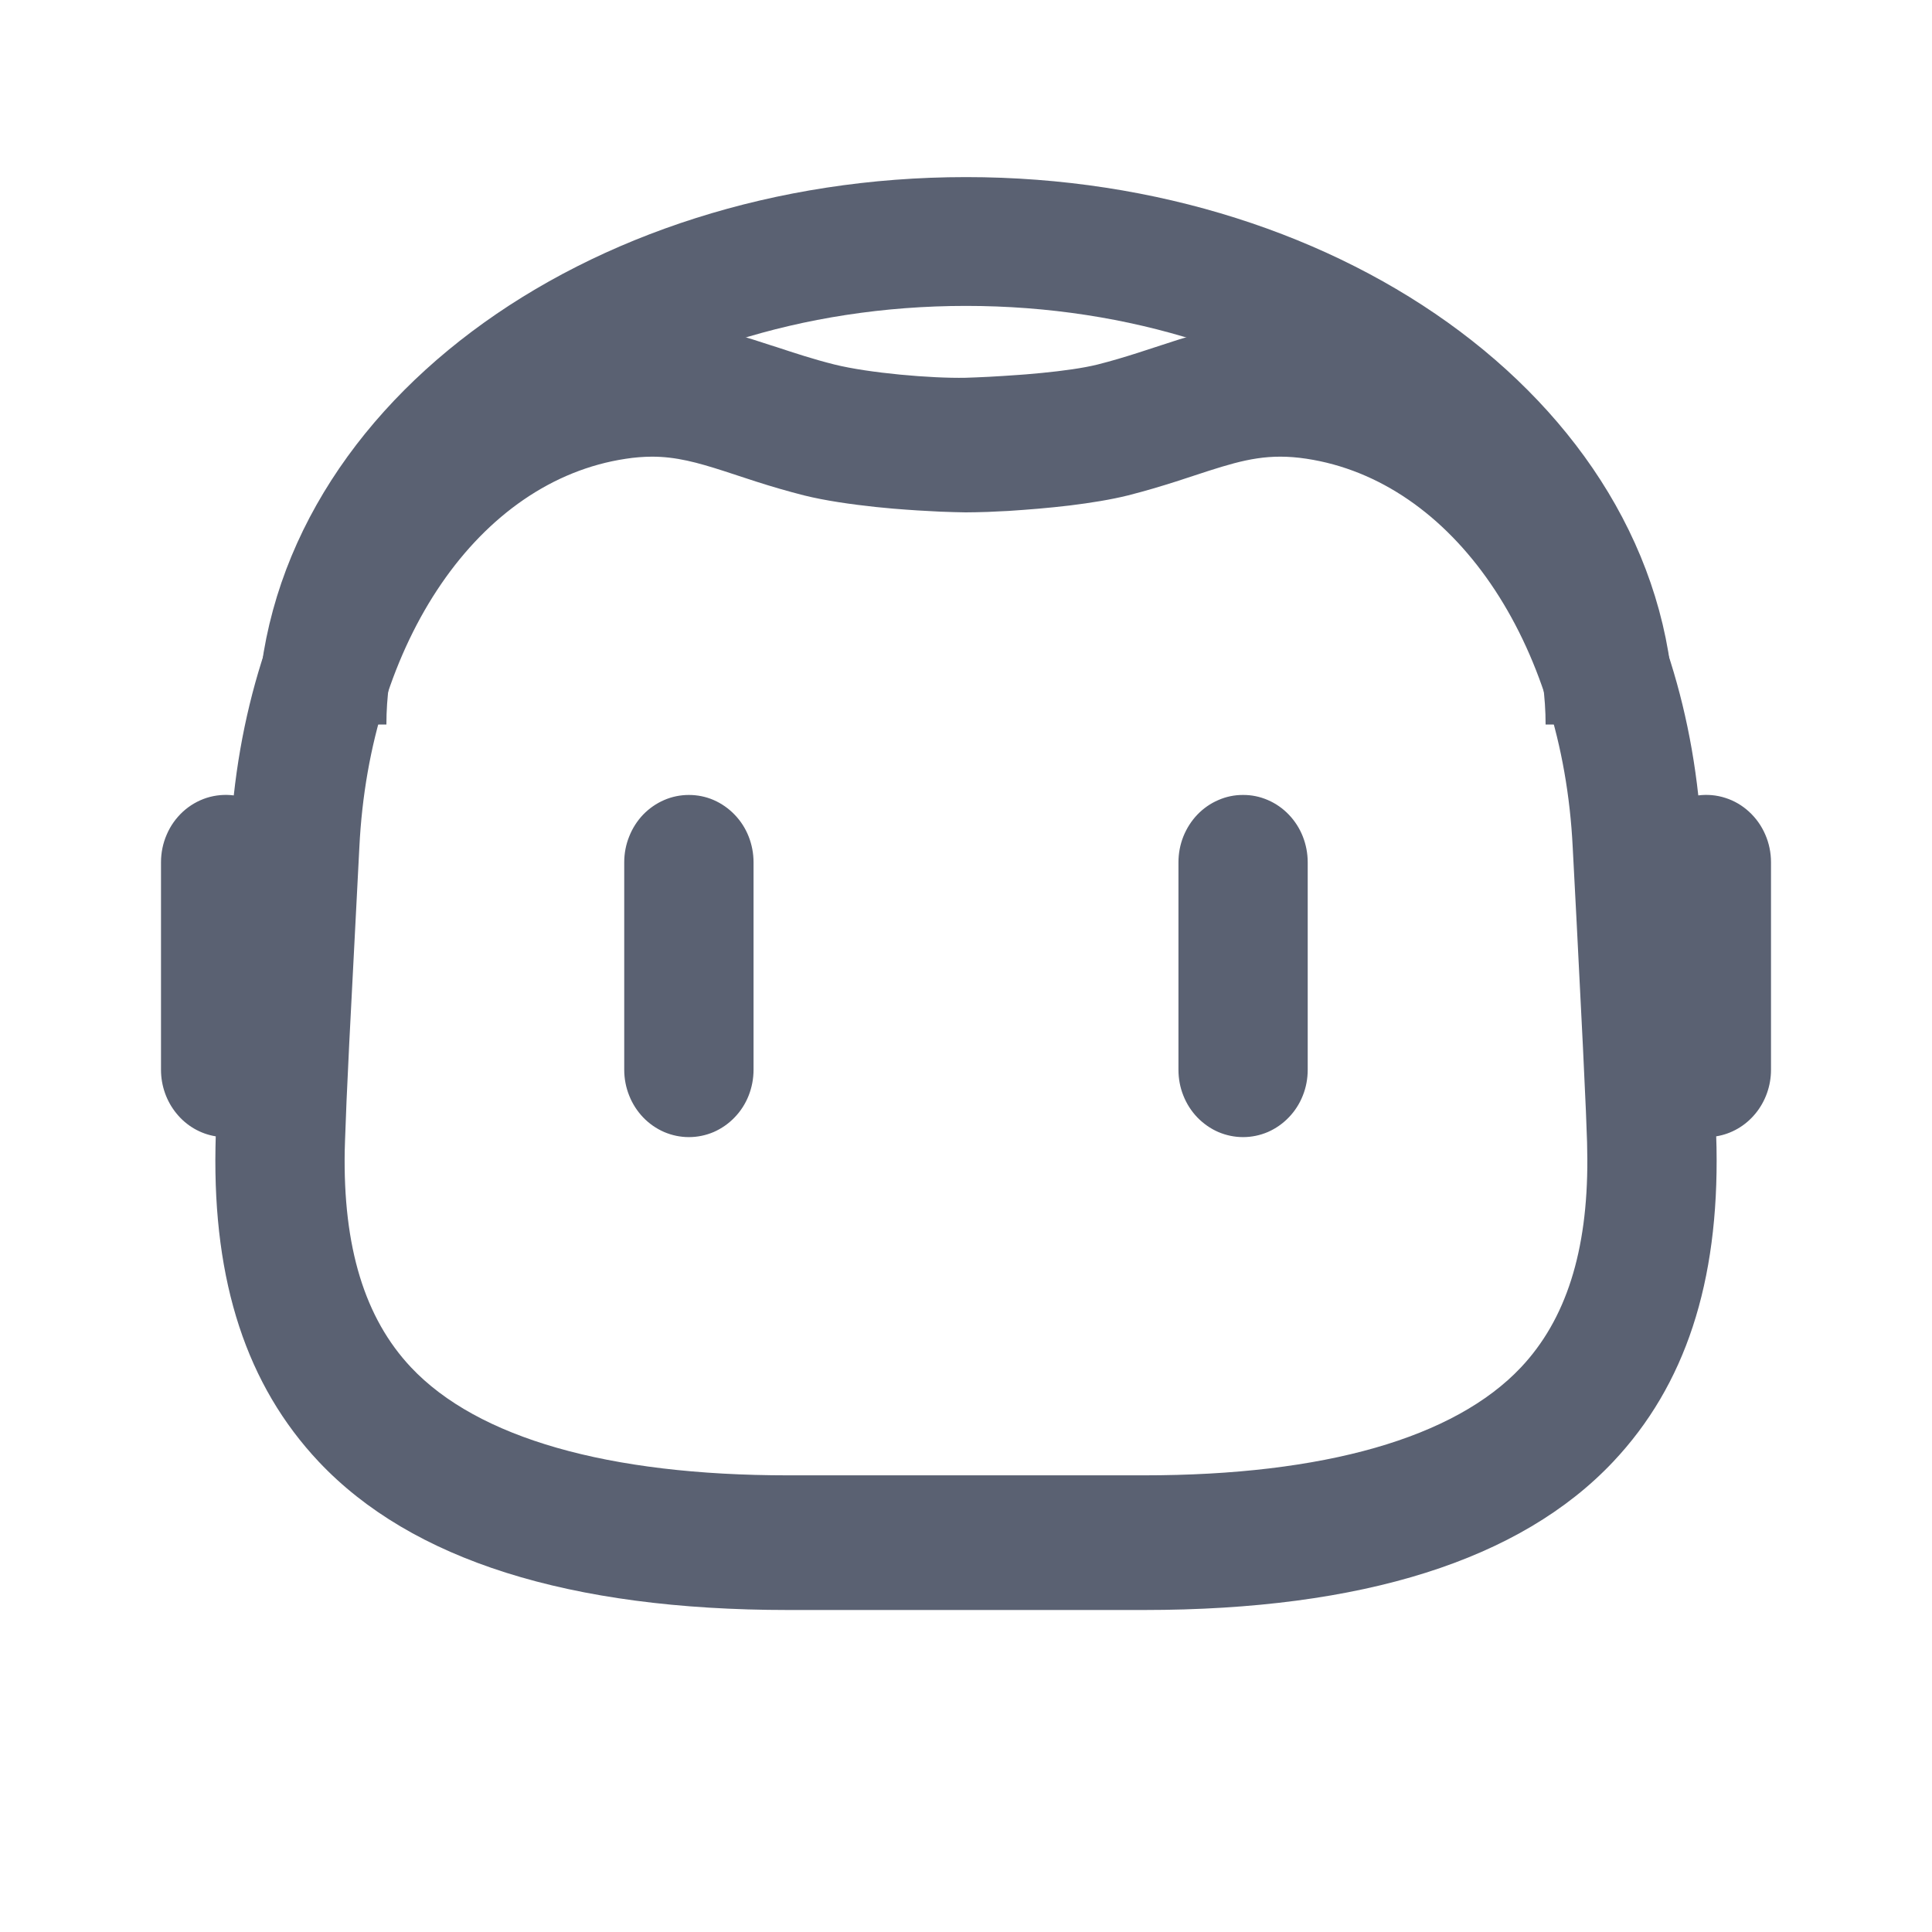
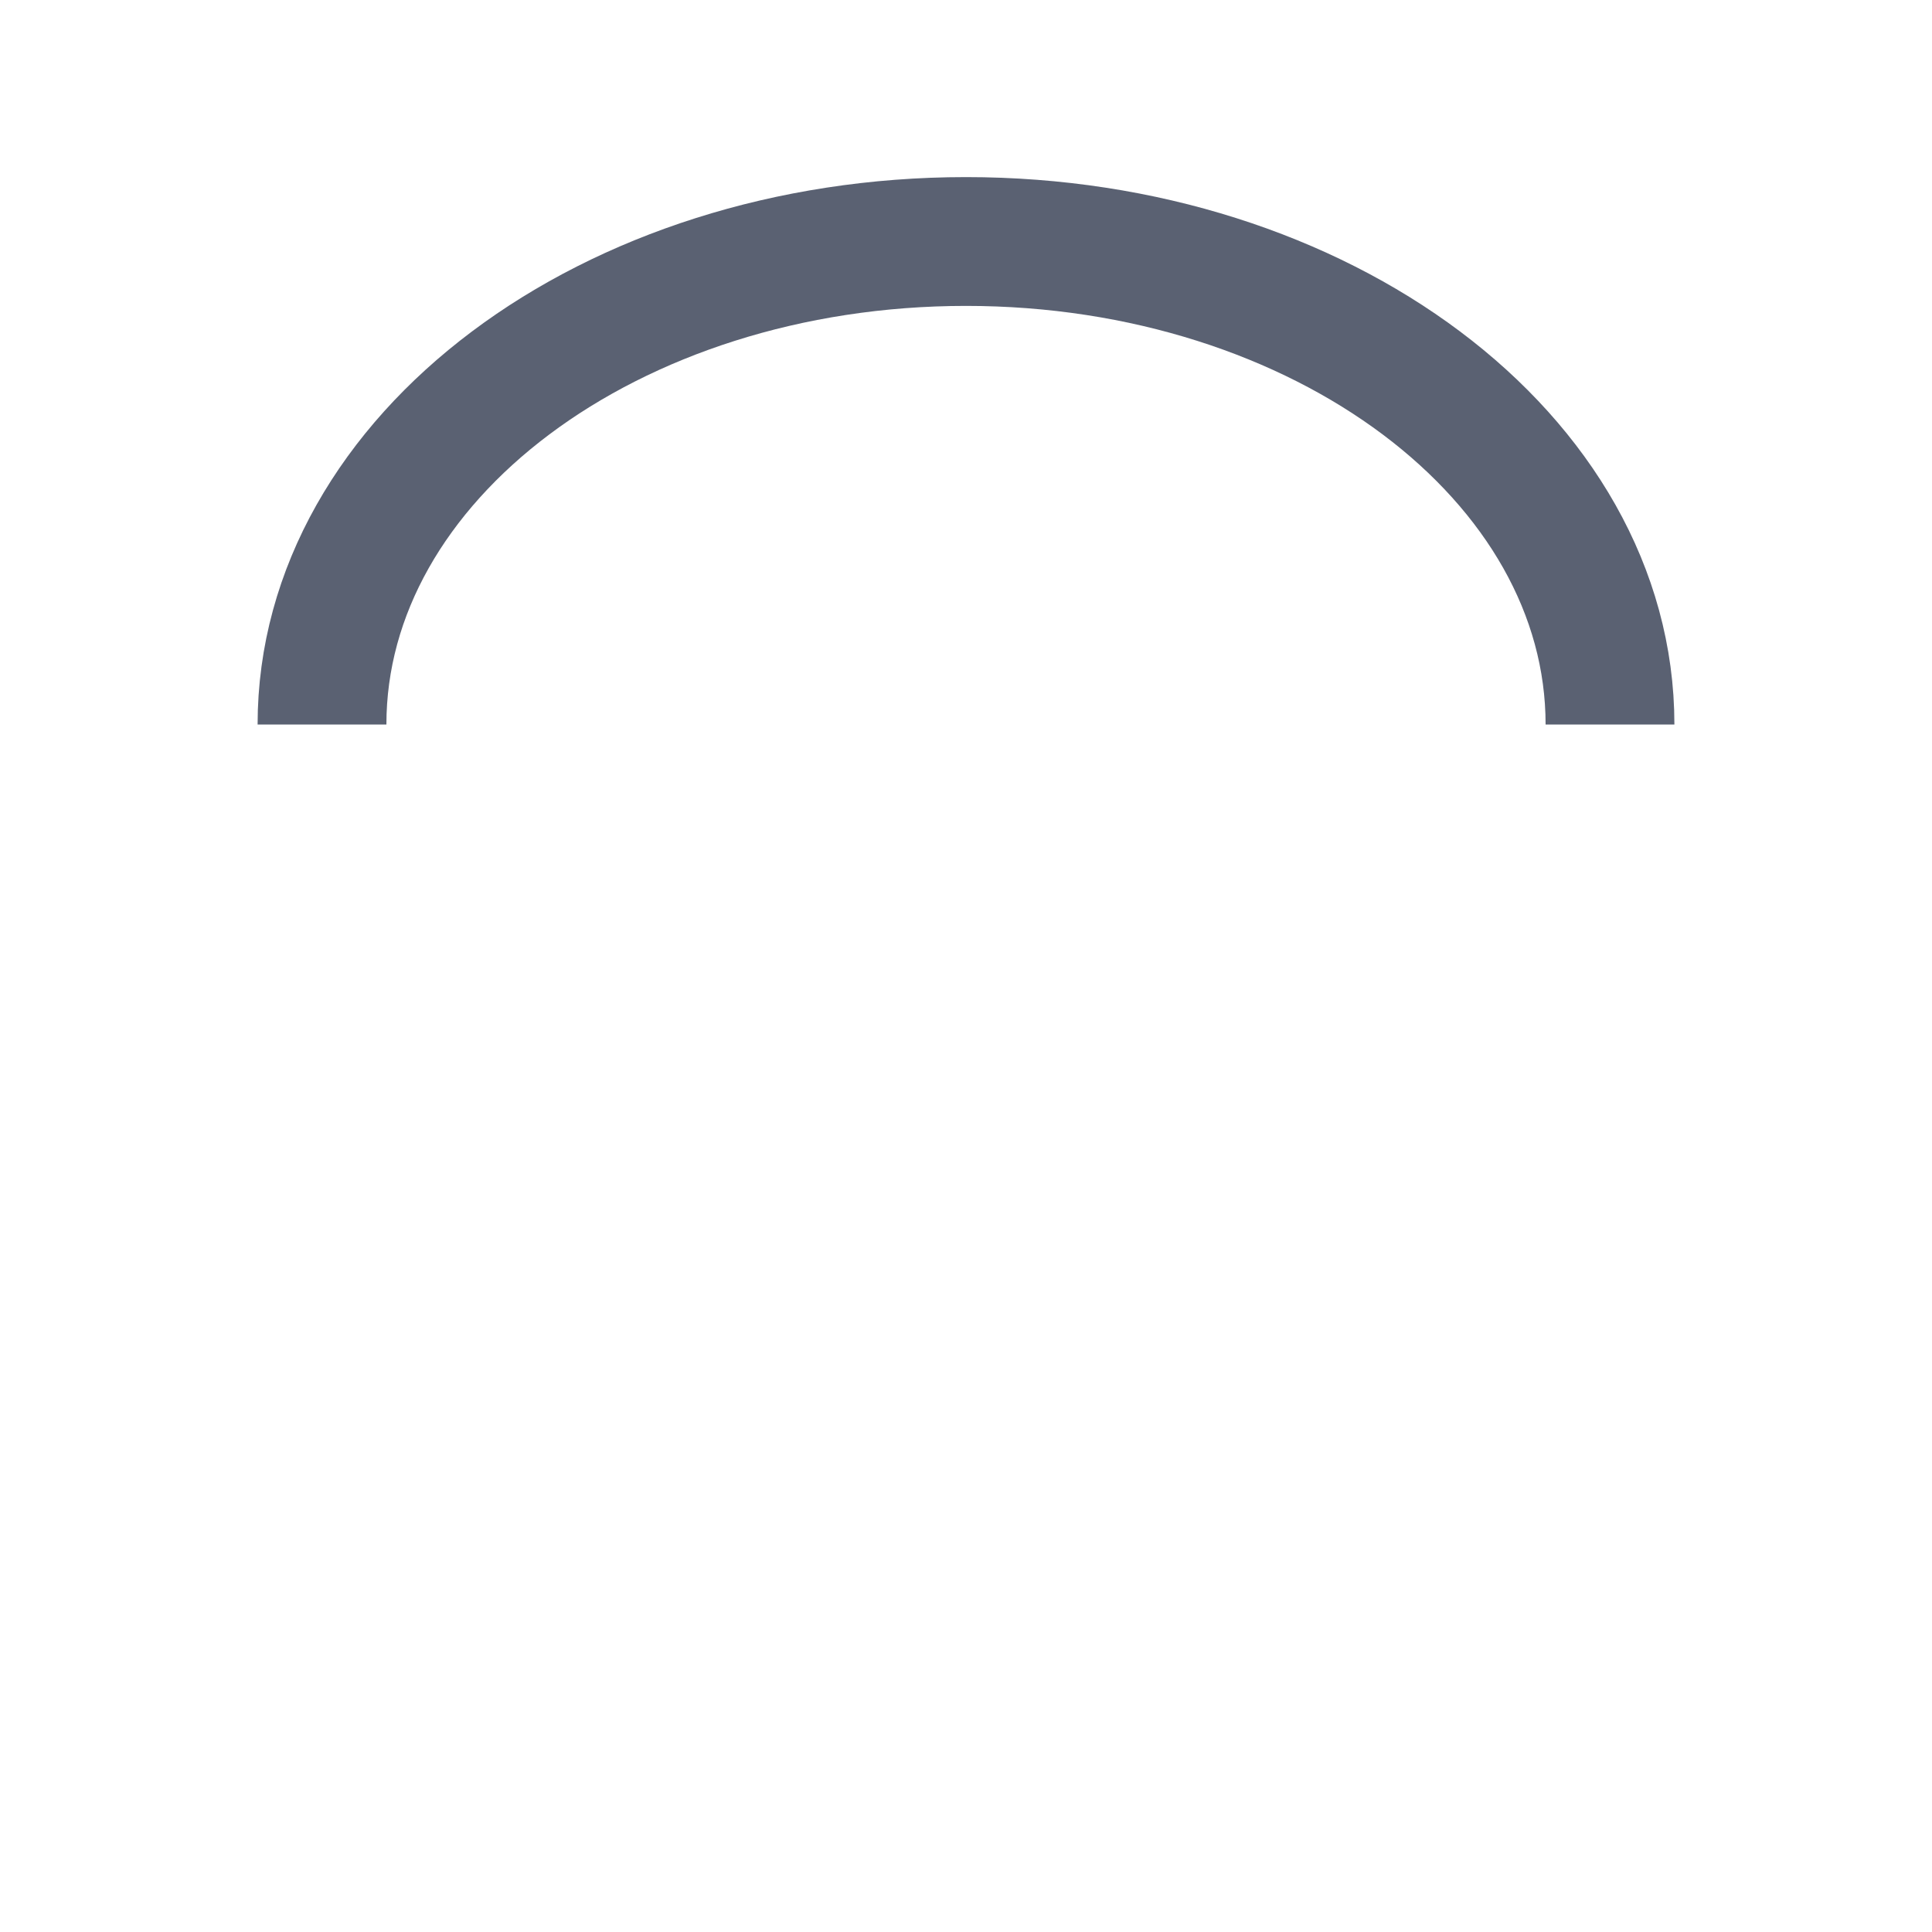
<svg xmlns="http://www.w3.org/2000/svg" width="30" height="30" viewBox="0 0 30 30" fill="none">
  <g id="Frame">
    <path id="Ellipse 7004" d="M25 11.25C25 7.108 20.523 3.75 15 3.75C9.477 3.75 5 7.108 5 11.25" stroke="#5A6172" stroke-width="2" />
-     <path id="Vector" d="M20.571 5.054C23.629 5.514 25.946 8.47 26.371 12.351C26.513 12.333 26.656 12.346 26.792 12.39C26.928 12.433 27.054 12.507 27.16 12.605C27.267 12.703 27.353 12.824 27.411 12.959C27.47 13.094 27.5 13.241 27.5 13.389V16.612C27.5 16.861 27.414 17.103 27.258 17.292C27.102 17.482 26.886 17.607 26.649 17.645L26.654 17.817C26.692 19.915 26.168 21.511 25.05 22.697C23.61 24.225 21.158 25 17.761 25H12.239C8.841 25 6.389 24.225 4.949 22.697C3.832 21.509 3.308 19.913 3.346 17.818L3.35 17.645C3.113 17.607 2.897 17.482 2.742 17.292C2.586 17.103 2.5 16.861 2.5 16.612V13.389C2.5 13.241 2.53 13.094 2.589 12.959C2.647 12.823 2.733 12.703 2.84 12.604C2.947 12.506 3.073 12.433 3.209 12.389C3.345 12.346 3.489 12.333 3.63 12.351C4.054 8.47 6.371 5.514 9.43 5.054C10.263 4.929 10.894 5.039 11.494 5.212L11.683 5.269L11.965 5.36L12.06 5.39C12.34 5.482 12.629 5.578 12.957 5.66C13.491 5.793 14.462 5.877 14.993 5.866L15.158 5.86L15.355 5.851L15.575 5.838L15.811 5.822L15.933 5.813L16.178 5.791C16.504 5.759 16.82 5.716 17.044 5.66C17.262 5.605 17.463 5.544 17.655 5.483L18.221 5.299L18.315 5.269L18.503 5.213C19.102 5.039 19.73 4.928 20.571 5.054ZM18.772 7.31L18.264 7.476C18.029 7.551 17.782 7.625 17.514 7.693C17.253 7.758 16.937 7.809 16.612 7.849L16.367 7.876L16.123 7.899L15.884 7.918L15.655 7.934L15.546 7.939L15.34 7.949L15.154 7.954L14.994 7.956L14.811 7.952L14.602 7.945C14.564 7.943 14.527 7.941 14.489 7.939L14.25 7.926C14.127 7.918 13.998 7.909 13.867 7.898L13.604 7.873C13.208 7.831 12.809 7.773 12.487 7.693C12.235 7.629 11.984 7.556 11.735 7.476L11.24 7.314C10.823 7.18 10.499 7.091 10.122 7.091C9.986 7.092 9.85 7.103 9.716 7.124C7.438 7.466 5.737 9.947 5.58 13.158L5.423 16.2L5.381 17.096L5.358 17.7L5.353 17.859C5.325 19.363 5.662 20.467 6.383 21.233C7.416 22.329 9.441 22.909 12.239 22.909H17.761C20.559 22.909 22.584 22.329 23.617 21.233C24.315 20.492 24.654 19.433 24.648 17.998L24.644 17.741L24.626 17.256L24.58 16.262L24.482 14.322L24.421 13.157C24.263 9.946 22.561 7.466 20.285 7.123C19.714 7.037 19.325 7.133 18.772 7.31ZM10.697 12.344C10.829 12.344 10.96 12.37 11.082 12.423C11.203 12.476 11.314 12.553 11.407 12.65C11.501 12.747 11.575 12.862 11.625 12.989C11.675 13.116 11.701 13.252 11.701 13.389V16.612C11.701 16.749 11.675 16.885 11.625 17.012C11.575 17.139 11.501 17.254 11.407 17.351C11.314 17.448 11.203 17.525 11.082 17.578C10.96 17.63 10.829 17.657 10.697 17.657C10.565 17.657 10.435 17.63 10.313 17.578C10.191 17.525 10.08 17.448 9.987 17.351C9.894 17.254 9.82 17.139 9.77 17.012C9.719 16.885 9.693 16.749 9.693 16.611V13.389C9.693 13.251 9.719 13.115 9.77 12.989C9.82 12.862 9.894 12.746 9.987 12.649C10.081 12.552 10.191 12.476 10.313 12.423C10.435 12.37 10.566 12.344 10.697 12.344ZM19.302 12.344C19.434 12.343 19.565 12.37 19.687 12.423C19.808 12.475 19.919 12.552 20.012 12.649C20.106 12.747 20.18 12.862 20.23 12.989C20.28 13.116 20.306 13.252 20.306 13.389V16.612C20.306 16.749 20.281 16.885 20.23 17.012C20.18 17.139 20.106 17.254 20.012 17.351C19.919 17.448 19.808 17.525 19.687 17.578C19.565 17.63 19.434 17.657 19.302 17.657C19.171 17.657 19.04 17.63 18.918 17.578C18.796 17.525 18.686 17.448 18.592 17.351C18.499 17.254 18.425 17.139 18.375 17.012C18.324 16.885 18.299 16.749 18.299 16.611V13.389C18.299 13.251 18.325 13.115 18.375 12.989C18.426 12.862 18.5 12.746 18.593 12.649C18.686 12.552 18.797 12.475 18.919 12.423C19.04 12.37 19.171 12.343 19.303 12.344H19.302Z" fill="#5A6172" />
  </g>
</svg>